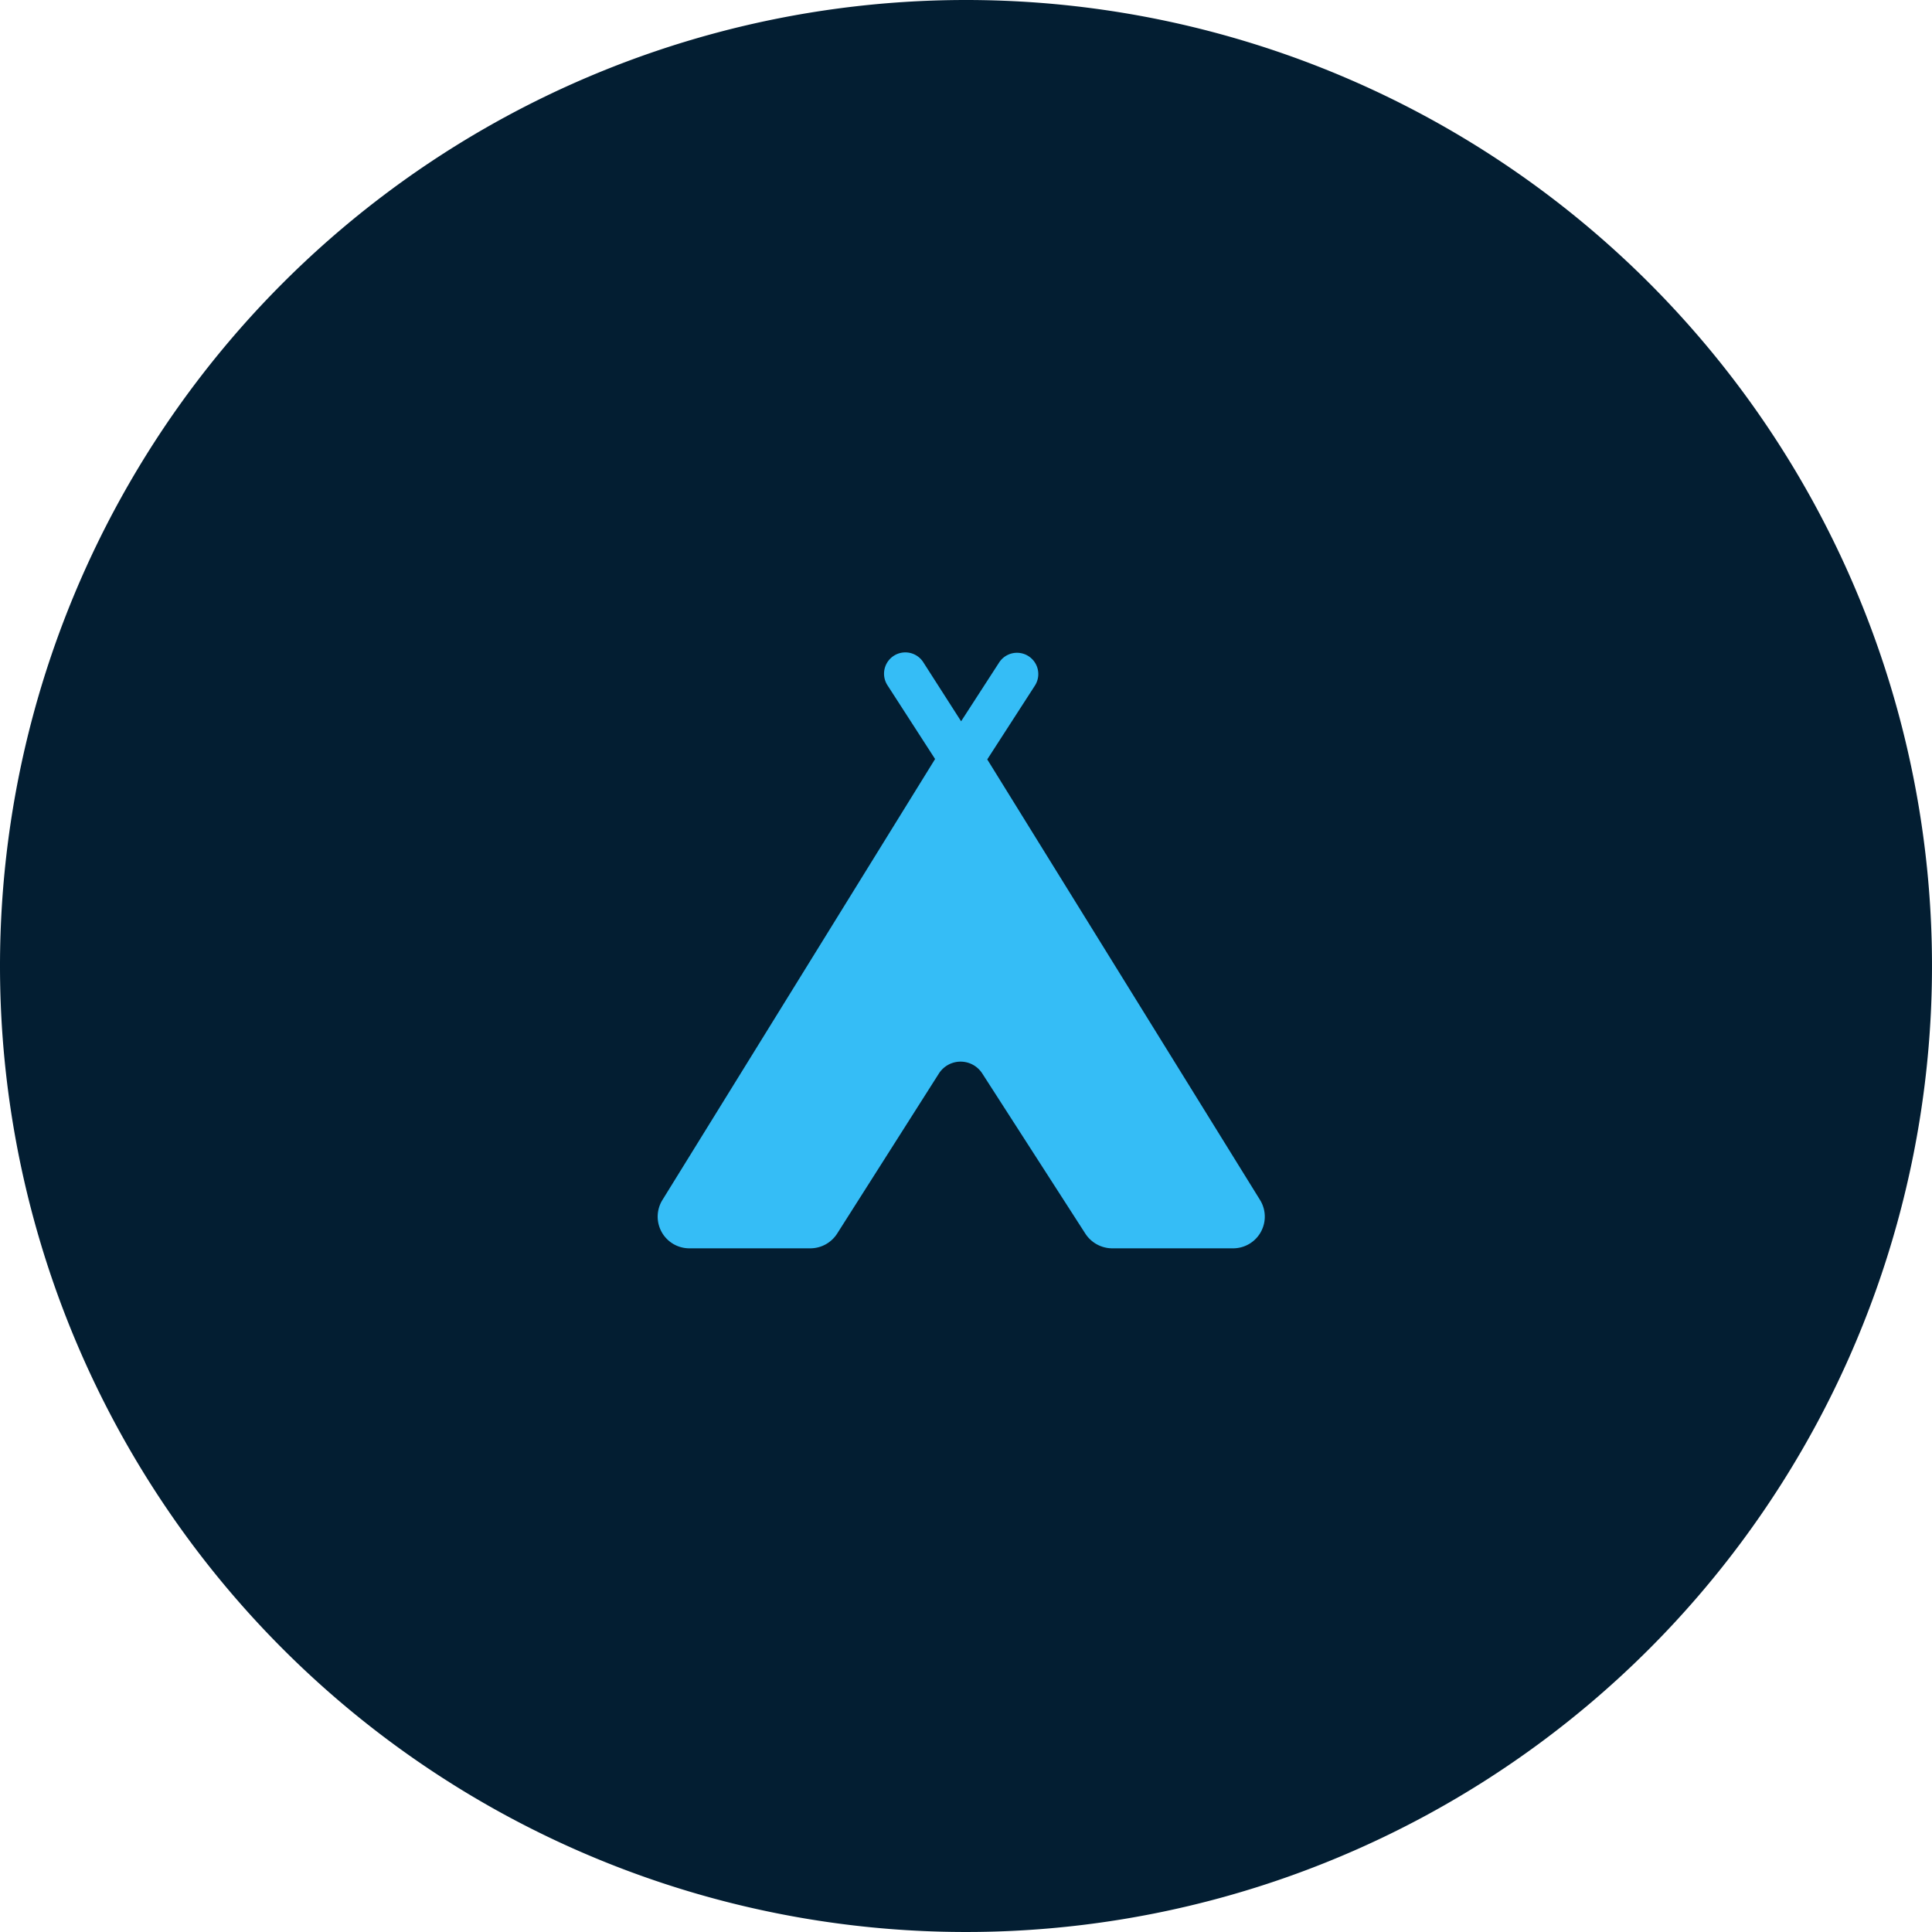
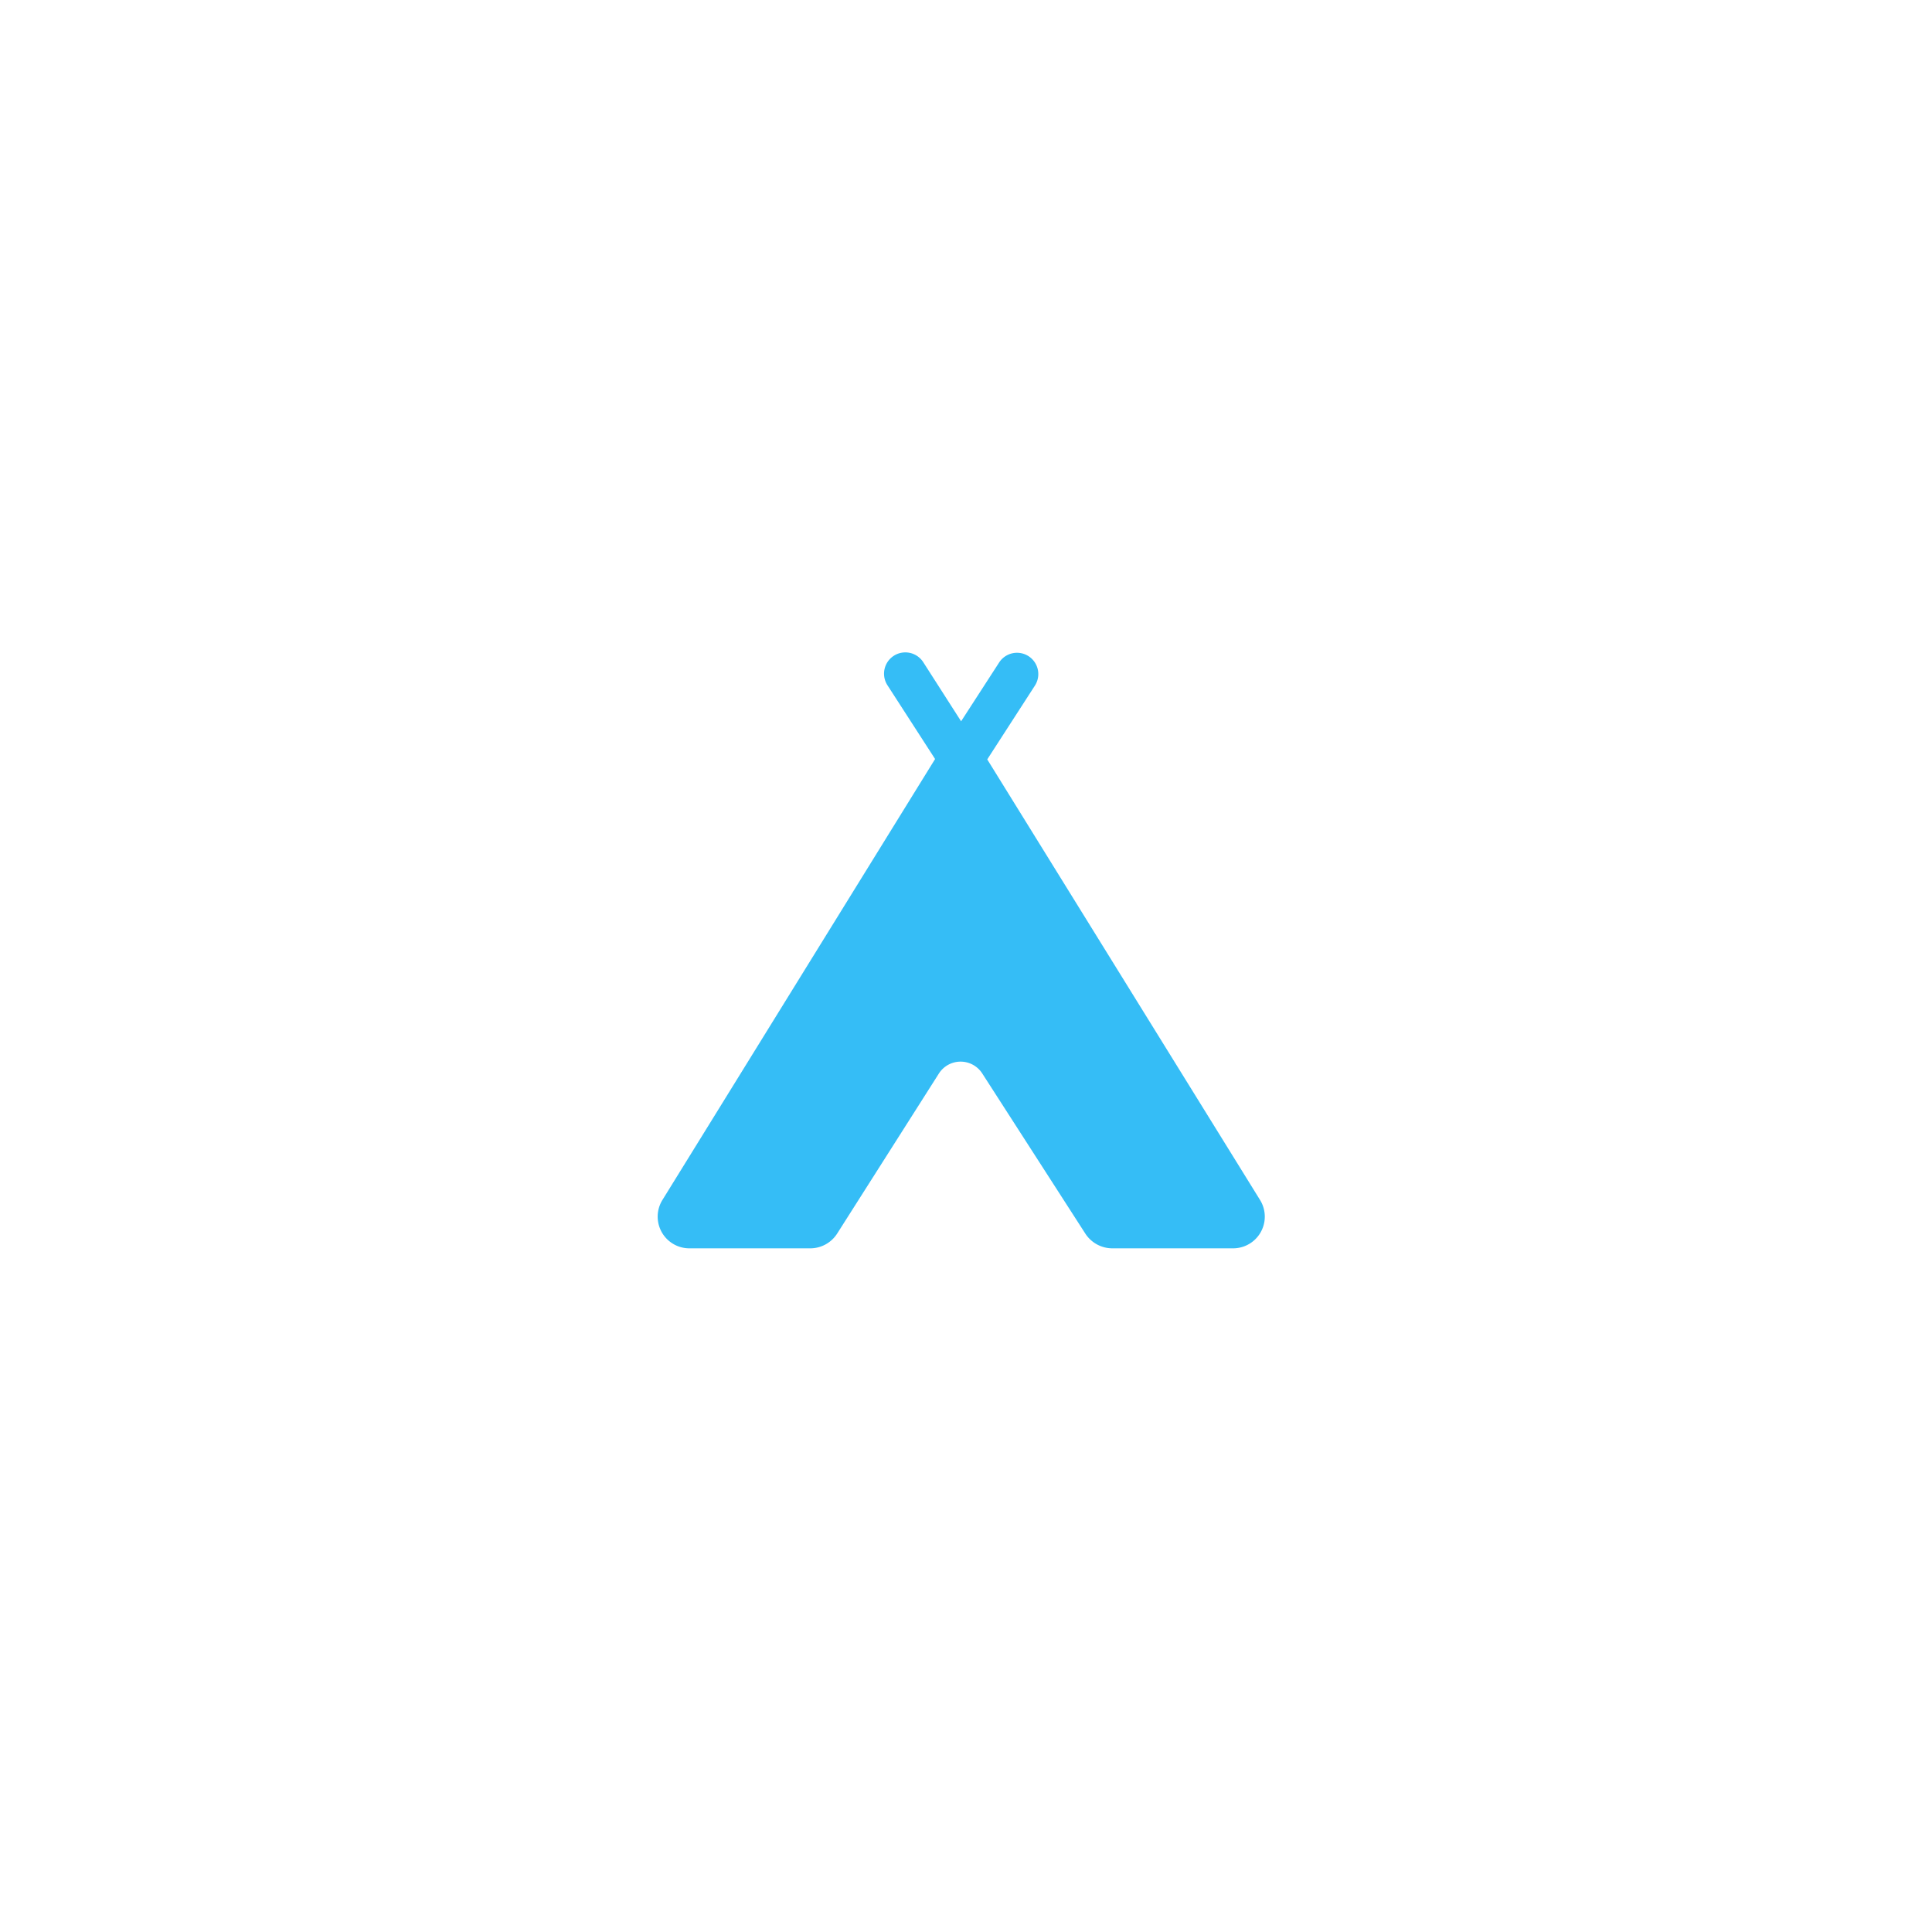
<svg xmlns="http://www.w3.org/2000/svg" viewBox="0 0 150 150">
-   <path d="m75 0a75 75 0 1 1 -75 75 75 75 0 0 1 75-75z" fill="#031e32" fill-rule="evenodd" />
  <path d="m51.44 93.15 21.16-34.22-3.7-5.73a1.65 1.65 0 0 1 2.78-1.79l2.94 4.59 2.95-4.56a1.65 1.65 0 0 1 2.78 1.79l-3.7 5.73 21.17 34.19a2.46 2.46 0 0 1 -2.09 3.77h-9.38a2.5 2.5 0 0 1 -2.09-1.15l-8-12.43a2 2 0 0 0 -3.36 0l-7.9 12.43a2.48 2.48 0 0 1 -2.09 1.15h-9.38a2.46 2.46 0 0 1 -2.09-3.77zm0 0" fill="#35bdf6" />
</svg>